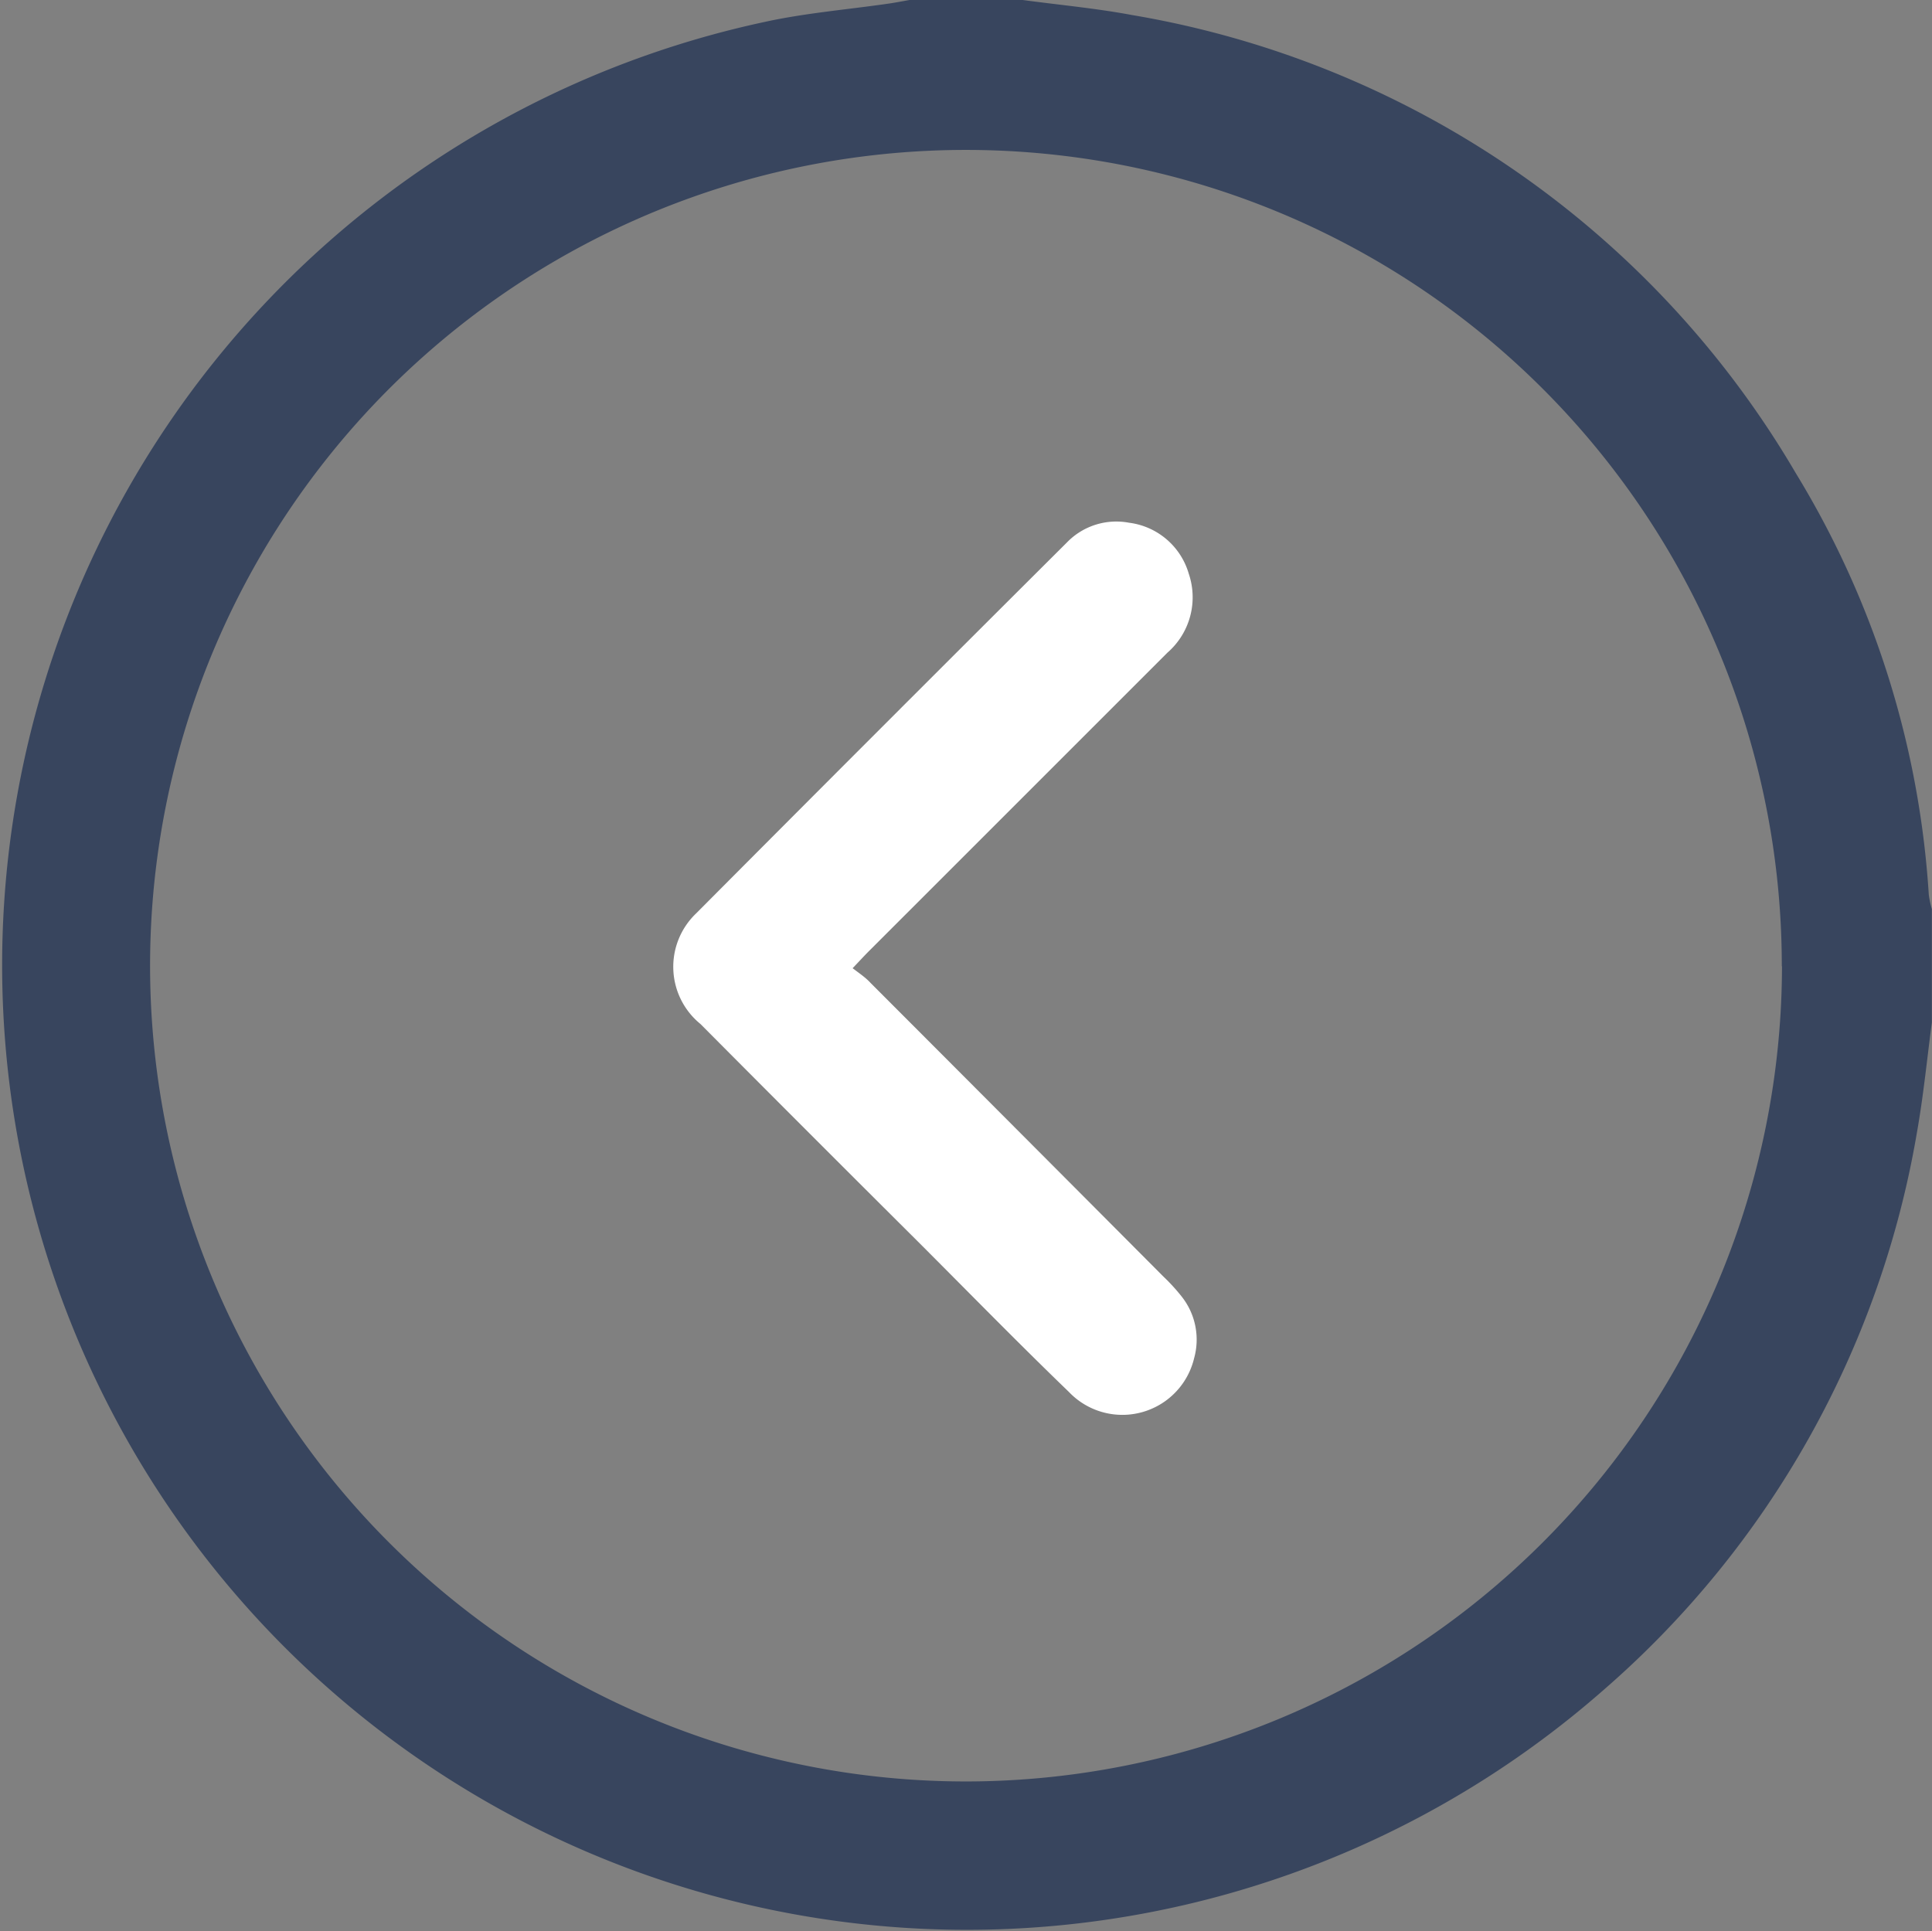
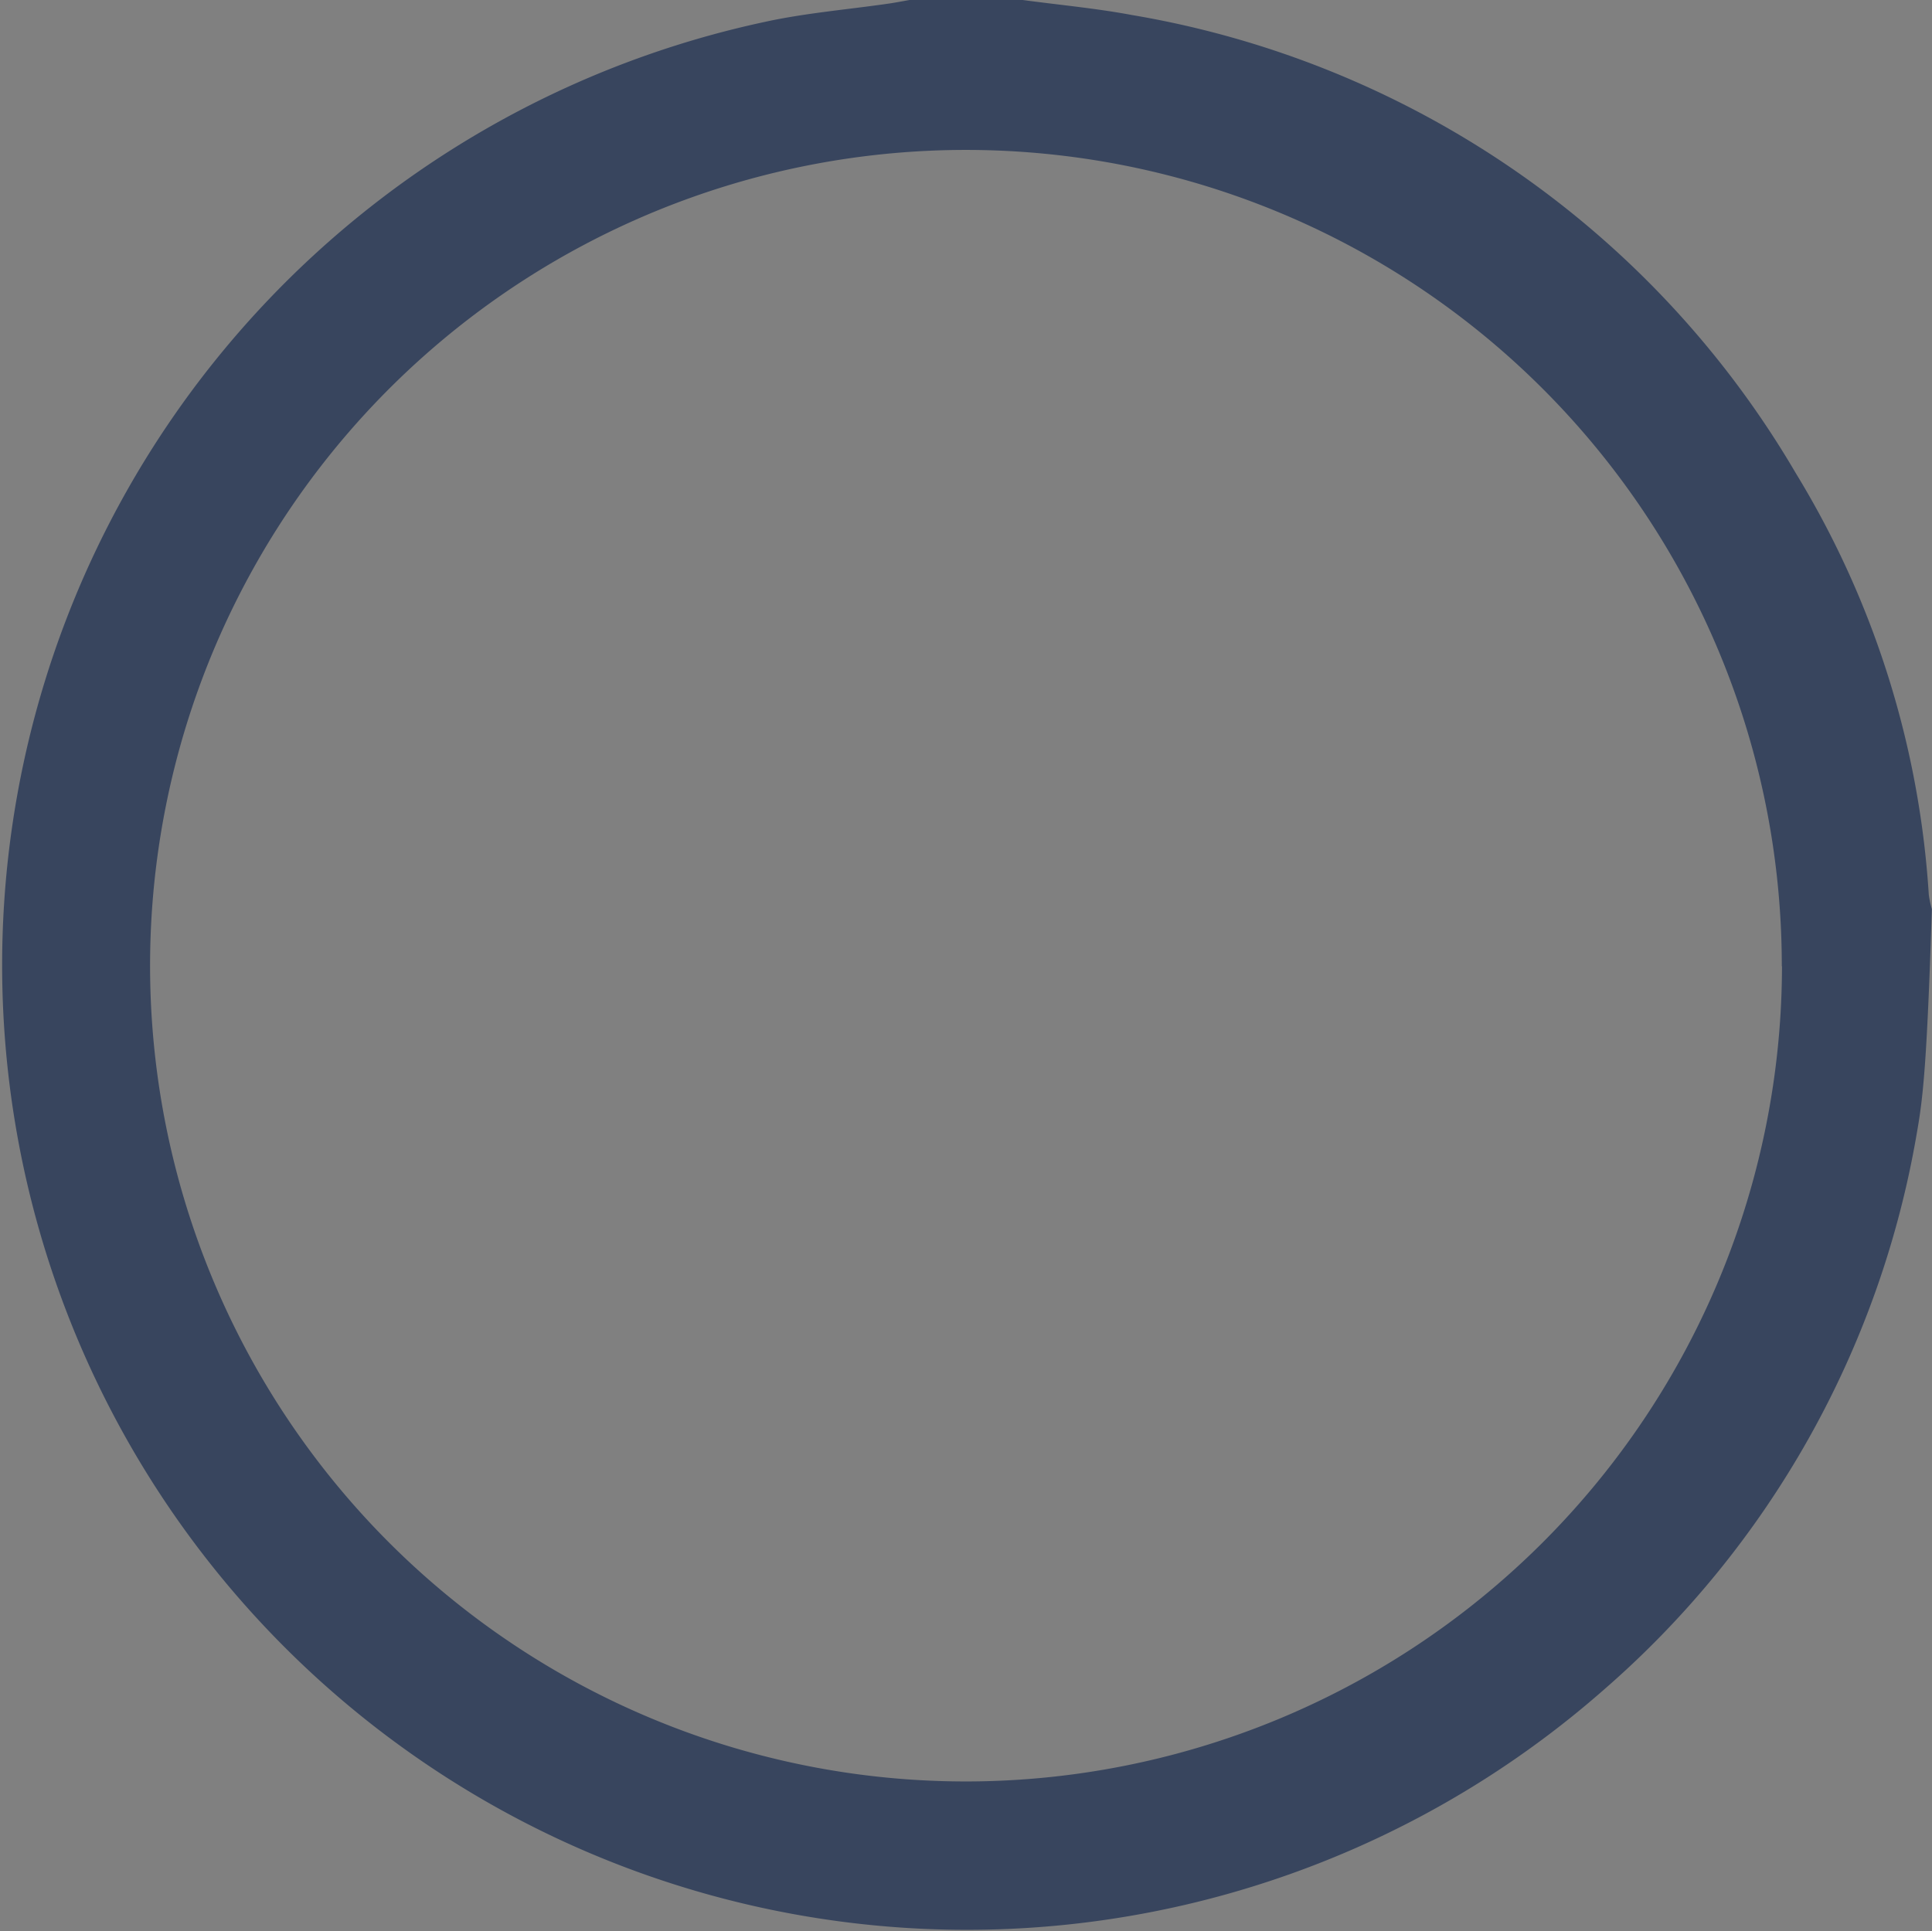
<svg xmlns="http://www.w3.org/2000/svg" width="30.008" height="30" viewBox="0 0 30.008 30">
  <rect x="0" y="0" width="30.008" height="30" fill="#808080" stroke="none" />
  <g id="Group_86" data-name="Group 86" transform="translate(-1656.992 -2802.46)">
    <g id="Group_85" data-name="Group 85">
      <g id="Group_84" data-name="Group 84">
        <g id="Group_83" data-name="Group 83">
-           <path id="Path_49" data-name="Path 49" d="M1686.767,2820.046a14.728,14.728,0,0,1-4.881,8.677,14.985,14.985,0,1,1-13.014-25.923c.636-.139,1.29-.192,1.936-.286.1-.015.208-.036.311-.054h1.758c.568.077,1.14.129,1.7.234a14.8,14.8,0,0,1,10.308,7.117,14.277,14.277,0,0,1,2.065,6.545,1.5,1.5,0,0,0,.048.227v1.758C1686.923,2818.909,1686.867,2819.482,1686.767,2820.046Zm-2.1-2.577A12.672,12.672,0,1,0,1672,2830.133,12.682,12.682,0,0,0,1684.67,2817.469Z" fill="#38455e" />
+           <path id="Path_49" data-name="Path 49" d="M1686.767,2820.046a14.728,14.728,0,0,1-4.881,8.677,14.985,14.985,0,1,1-13.014-25.923c.636-.139,1.29-.192,1.936-.286.1-.015.208-.036.311-.054h1.758c.568.077,1.14.129,1.7.234a14.8,14.8,0,0,1,10.308,7.117,14.277,14.277,0,0,1,2.065,6.545,1.5,1.5,0,0,0,.048.227C1686.923,2818.909,1686.867,2819.482,1686.767,2820.046Zm-2.1-2.577A12.672,12.672,0,1,0,1672,2830.133,12.682,12.682,0,0,0,1684.67,2817.469Z" fill="#38455e" />
        </g>
      </g>
-       <path id="Path_50" data-name="Path 50" d="M1670.235,2817.5c.123-.129.194-.207.269-.281q2.31-2.31,4.62-4.62a1.14,1.14,0,0,0,.332-1.227,1.11,1.11,0,0,0-.928-.792,1.067,1.067,0,0,0-.967.309q-2.885,2.874-5.757,5.76a1.146,1.146,0,0,0,.068,1.718q1.683,1.693,3.376,3.378c.78.78,1.551,1.57,2.345,2.336a1.146,1.146,0,0,0,1.946-.522,1.077,1.077,0,0,0-.2-.967,2.938,2.938,0,0,0-.275-.3q-2.274-2.284-4.551-4.564C1670.438,2817.646,1670.347,2817.585,1670.235,2817.5Z" fill="#fff" />
    </g>
  </g>
</svg>